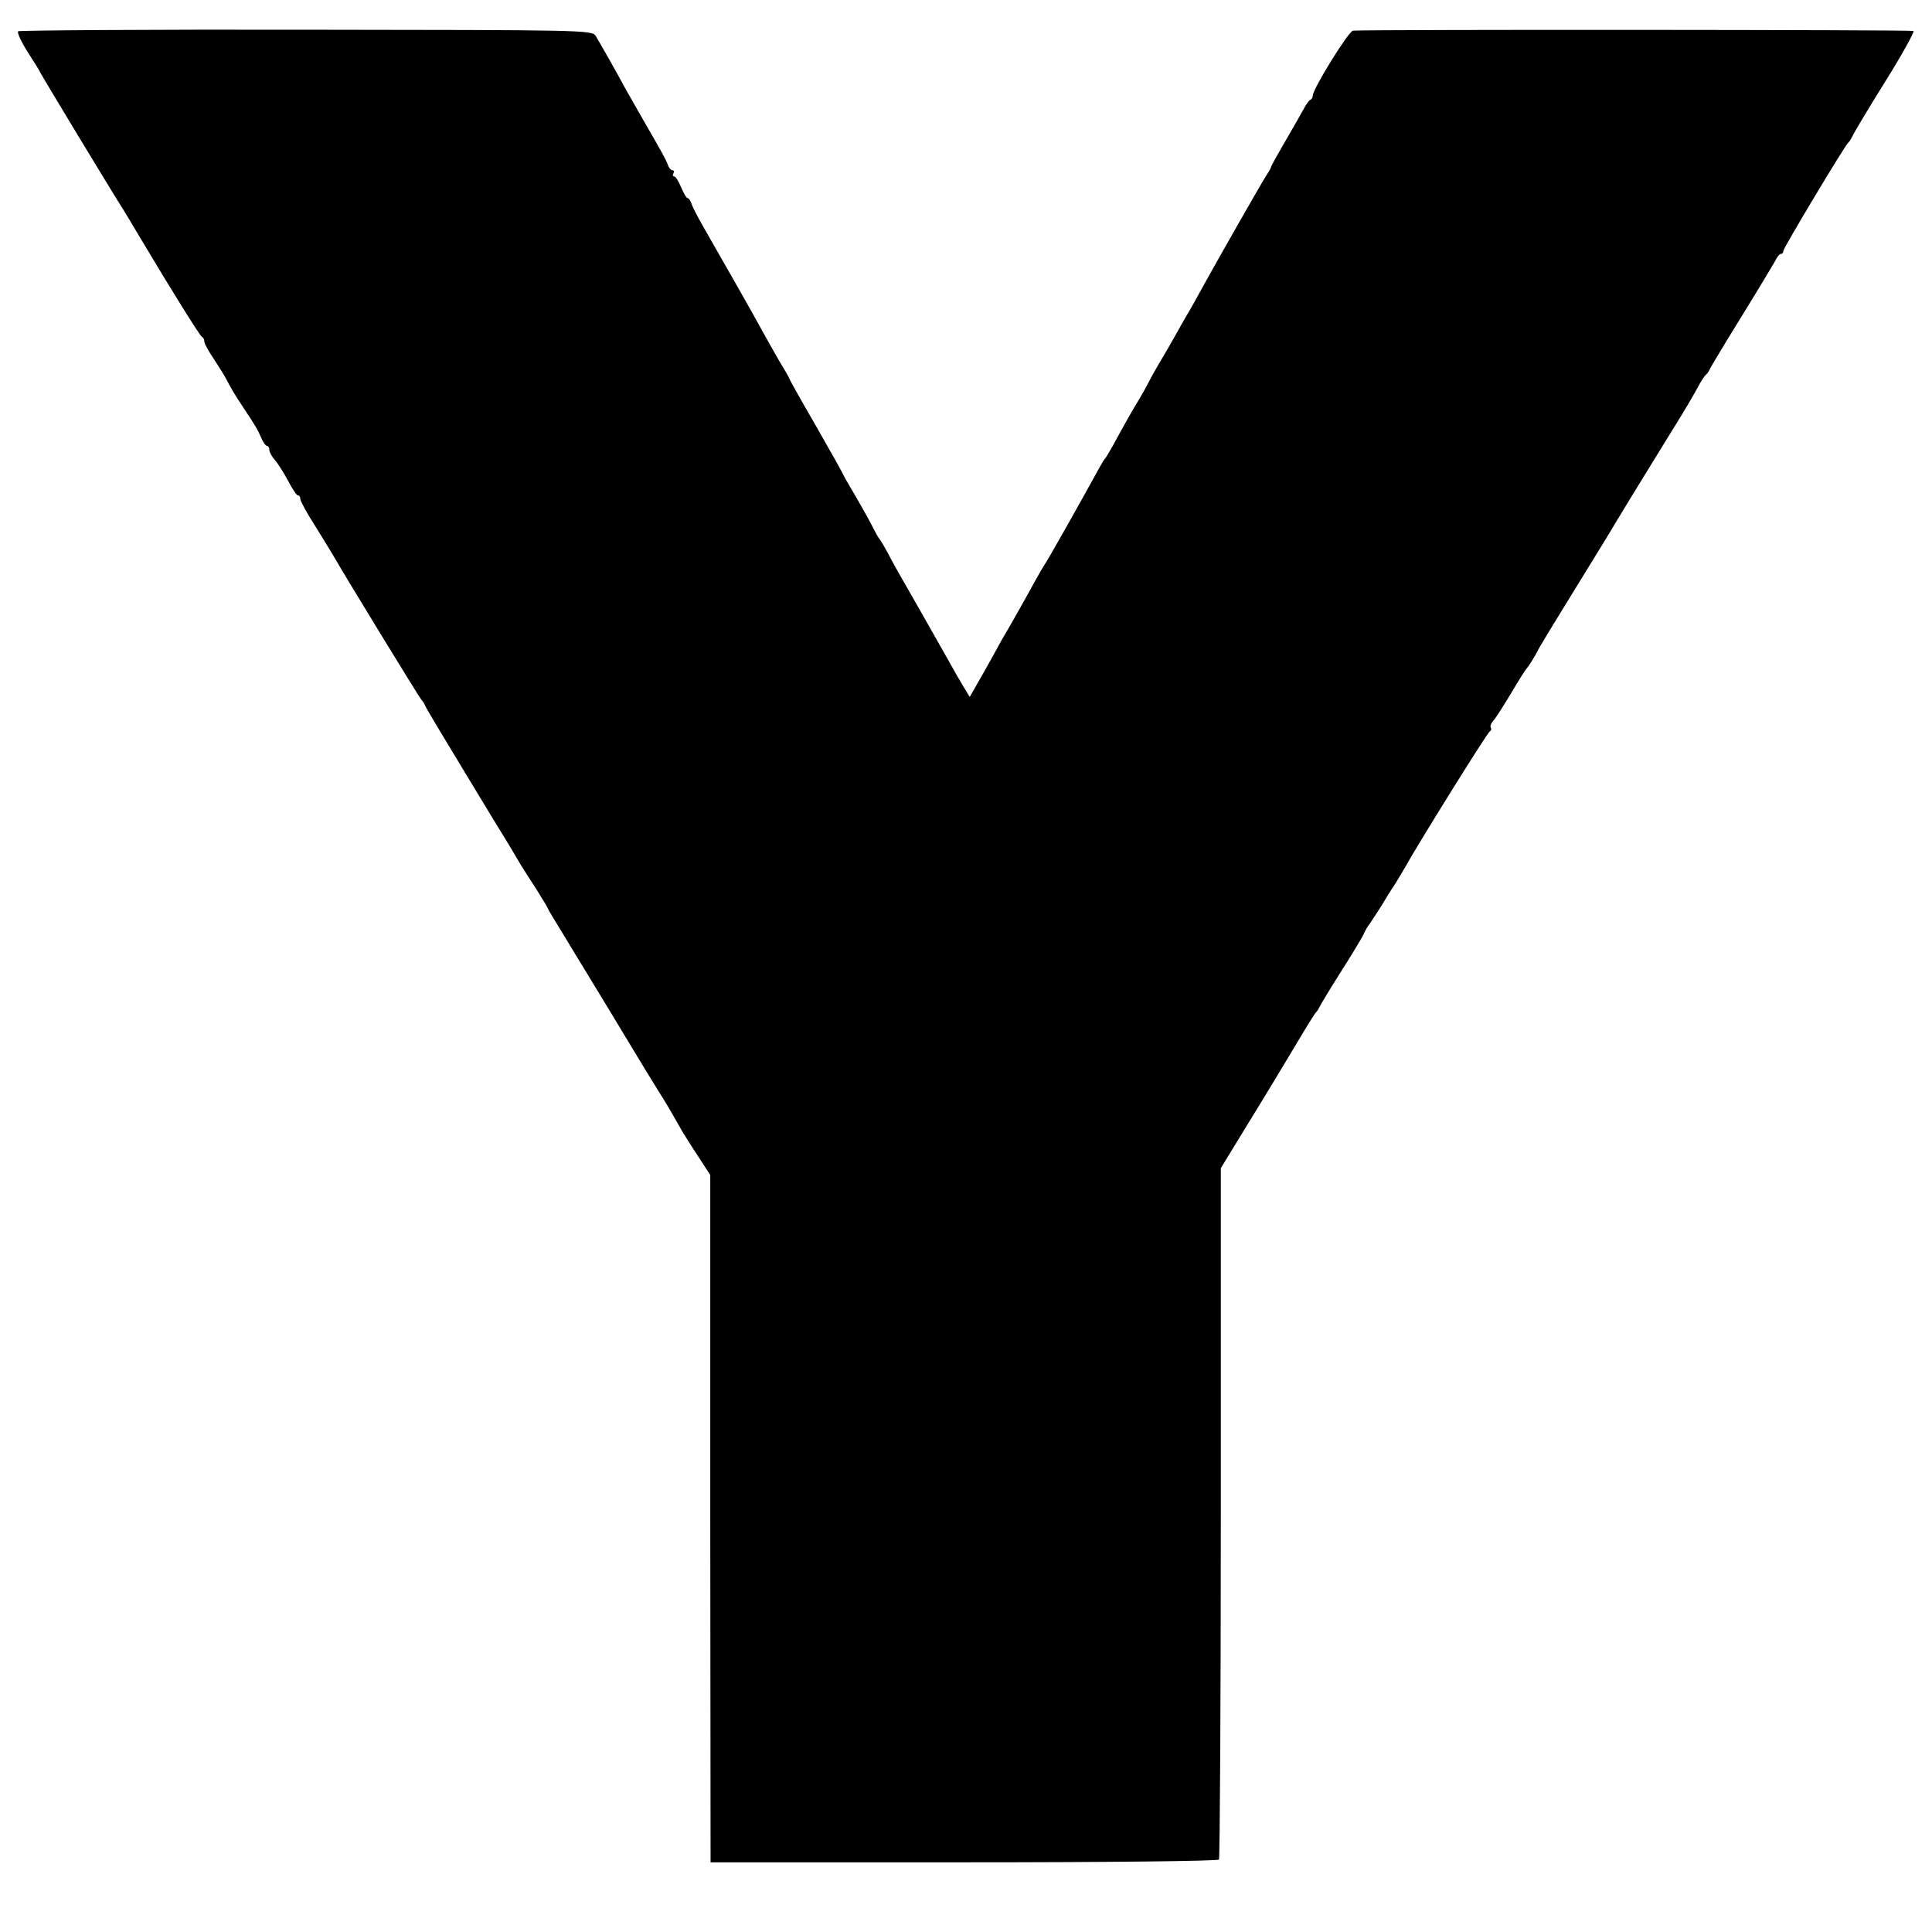
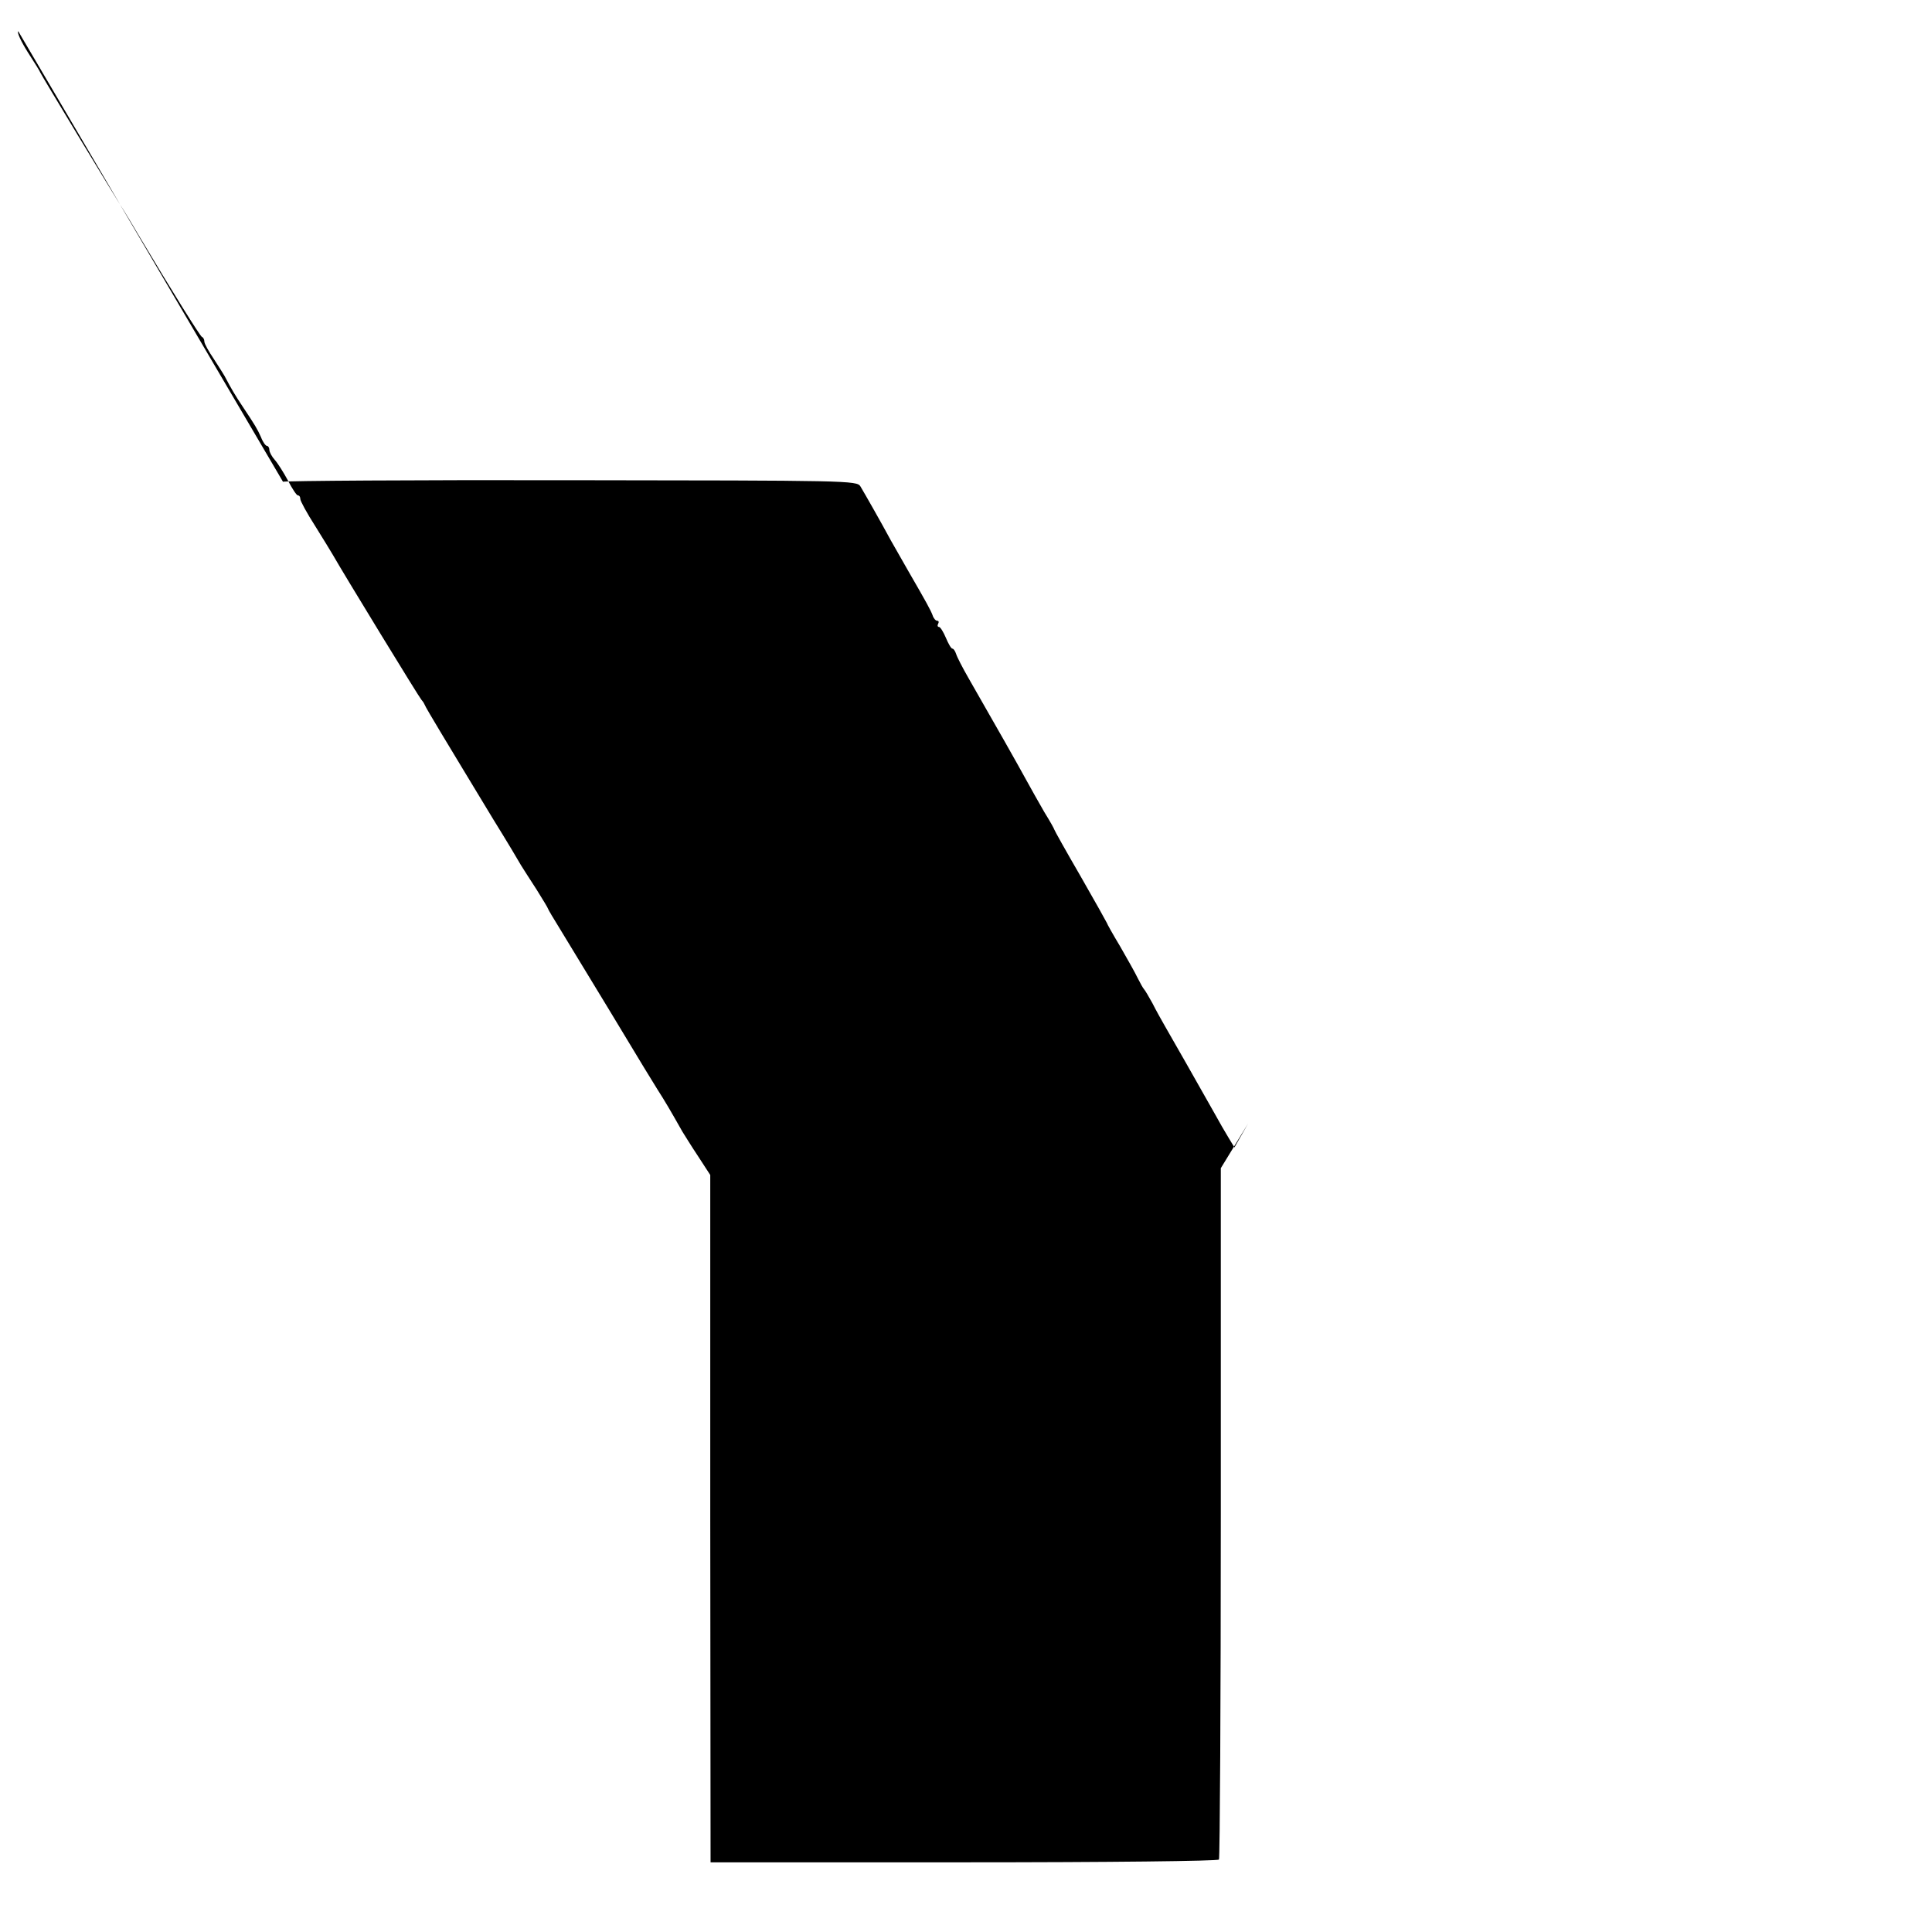
<svg xmlns="http://www.w3.org/2000/svg" version="1.0" width="624pt" height="624pt" viewBox="0 0 624 624" preserveAspectRatio="xMidYMid meet">
  <g transform="translate(0,624) scale(0.1,-0.1)" fill="#000000" stroke="none">
-     <path d="M59 6139 c-5 -3 9 -33 31 -68 22 -34 40 -63 40 -65 0 -3 239 -398 270 -446 5 -8 27 -44 48 -80 109 -183 198 -325 204 -328 5 -2 8 -9 8 -15 0 -7 14 -32 31 -57 16 -25 35 -54 40 -65 13 -25 29 -53 54 -90 38 -57 46 -70 58 -97 6 -16 15 -28 19 -28 4 0 8 -6 8 -13 0 -7 8 -22 18 -33 9 -10 28 -40 42 -66 14 -27 28 -48 32 -48 5 0 8 -5 8 -12 0 -6 21 -45 48 -87 26 -42 52 -84 57 -93 37 -65 281 -464 286 -468 3 -3 8 -10 10 -15 2 -6 27 -48 54 -93 28 -46 59 -98 70 -116 11 -18 55 -91 98 -162 44 -71 84 -138 90 -149 7 -11 29 -46 50 -78 20 -32 37 -60 37 -62 0 -2 18 -32 39 -66 68 -111 255 -420 271 -447 9 -15 28 -46 43 -70 25 -39 42 -68 81 -137 7 -11 29 -47 51 -80 l39 -60 0 -1110 1 -1110 818 0 c470 0 821 4 824 9 3 5 6 509 6 1121 l0 1112 88 144 c49 79 116 191 151 249 34 58 65 107 68 110 4 3 9 12 13 20 4 8 34 58 67 110 33 52 66 106 73 120 6 14 15 30 20 35 4 6 20 30 36 55 15 25 36 59 47 75 10 17 24 39 30 50 40 73 269 441 276 443 4 2 6 7 3 12 -3 5 1 14 8 22 7 7 32 47 57 88 24 41 47 77 50 80 7 7 28 41 37 59 3 8 58 98 121 200 63 102 120 195 126 206 11 19 163 267 198 323 22 35 59 97 77 131 8 14 17 28 21 31 4 3 9 10 11 15 2 6 49 84 104 173 55 89 104 171 110 182 5 11 13 20 17 20 5 0 8 4 8 10 0 9 199 341 210 350 4 3 9 12 13 20 3 8 50 87 105 175 55 88 96 162 92 165 -6 4 -1741 5 -1810 1 -14 -1 -130 -188 -130 -210 0 -5 -3 -11 -7 -13 -5 -1 -15 -16 -24 -33 -9 -16 -36 -64 -60 -105 -24 -41 -44 -77 -44 -80 0 -3 -8 -16 -17 -30 -16 -25 -166 -288 -208 -365 -12 -22 -29 -53 -39 -70 -10 -16 -29 -50 -43 -75 -14 -25 -38 -67 -55 -95 -16 -27 -32 -57 -36 -65 -4 -8 -15 -28 -25 -45 -22 -35 -61 -105 -88 -155 -11 -19 -21 -37 -24 -40 -3 -3 -10 -14 -16 -25 -72 -131 -172 -308 -181 -320 -4 -6 -17 -28 -29 -50 -12 -22 -44 -80 -72 -129 -29 -49 -52 -90 -52 -91 0 -1 -20 -36 -44 -79 l-44 -77 -20 33 c-11 18 -30 51 -42 73 -51 91 -143 252 -162 285 -11 19 -30 53 -41 75 -12 22 -24 42 -27 45 -3 3 -12 19 -20 35 -8 17 -34 63 -57 103 -24 40 -43 74 -43 76 0 1 -38 69 -85 151 -47 81 -85 149 -85 151 0 2 -14 27 -32 56 -17 29 -43 76 -58 103 -25 46 -102 182 -187 330 -19 33 -37 68 -40 78 -3 9 -8 17 -12 17 -4 0 -13 16 -21 35 -8 19 -18 35 -22 35 -5 0 -6 5 -3 10 3 6 2 10 -3 10 -5 0 -12 8 -15 18 -6 16 -19 40 -78 142 -14 25 -40 70 -57 100 -34 63 -82 147 -98 174 -11 19 -42 19 -934 20 -507 1 -926 -2 -931 -5z" />
+     <path d="M59 6139 c-5 -3 9 -33 31 -68 22 -34 40 -63 40 -65 0 -3 239 -398 270 -446 5 -8 27 -44 48 -80 109 -183 198 -325 204 -328 5 -2 8 -9 8 -15 0 -7 14 -32 31 -57 16 -25 35 -54 40 -65 13 -25 29 -53 54 -90 38 -57 46 -70 58 -97 6 -16 15 -28 19 -28 4 0 8 -6 8 -13 0 -7 8 -22 18 -33 9 -10 28 -40 42 -66 14 -27 28 -48 32 -48 5 0 8 -5 8 -12 0 -6 21 -45 48 -87 26 -42 52 -84 57 -93 37 -65 281 -464 286 -468 3 -3 8 -10 10 -15 2 -6 27 -48 54 -93 28 -46 59 -98 70 -116 11 -18 55 -91 98 -162 44 -71 84 -138 90 -149 7 -11 29 -46 50 -78 20 -32 37 -60 37 -62 0 -2 18 -32 39 -66 68 -111 255 -420 271 -447 9 -15 28 -46 43 -70 25 -39 42 -68 81 -137 7 -11 29 -47 51 -80 l39 -60 0 -1110 1 -1110 818 0 c470 0 821 4 824 9 3 5 6 509 6 1121 l0 1112 88 144 l-44 -77 -20 33 c-11 18 -30 51 -42 73 -51 91 -143 252 -162 285 -11 19 -30 53 -41 75 -12 22 -24 42 -27 45 -3 3 -12 19 -20 35 -8 17 -34 63 -57 103 -24 40 -43 74 -43 76 0 1 -38 69 -85 151 -47 81 -85 149 -85 151 0 2 -14 27 -32 56 -17 29 -43 76 -58 103 -25 46 -102 182 -187 330 -19 33 -37 68 -40 78 -3 9 -8 17 -12 17 -4 0 -13 16 -21 35 -8 19 -18 35 -22 35 -5 0 -6 5 -3 10 3 6 2 10 -3 10 -5 0 -12 8 -15 18 -6 16 -19 40 -78 142 -14 25 -40 70 -57 100 -34 63 -82 147 -98 174 -11 19 -42 19 -934 20 -507 1 -926 -2 -931 -5z" />
  </g>
</svg>